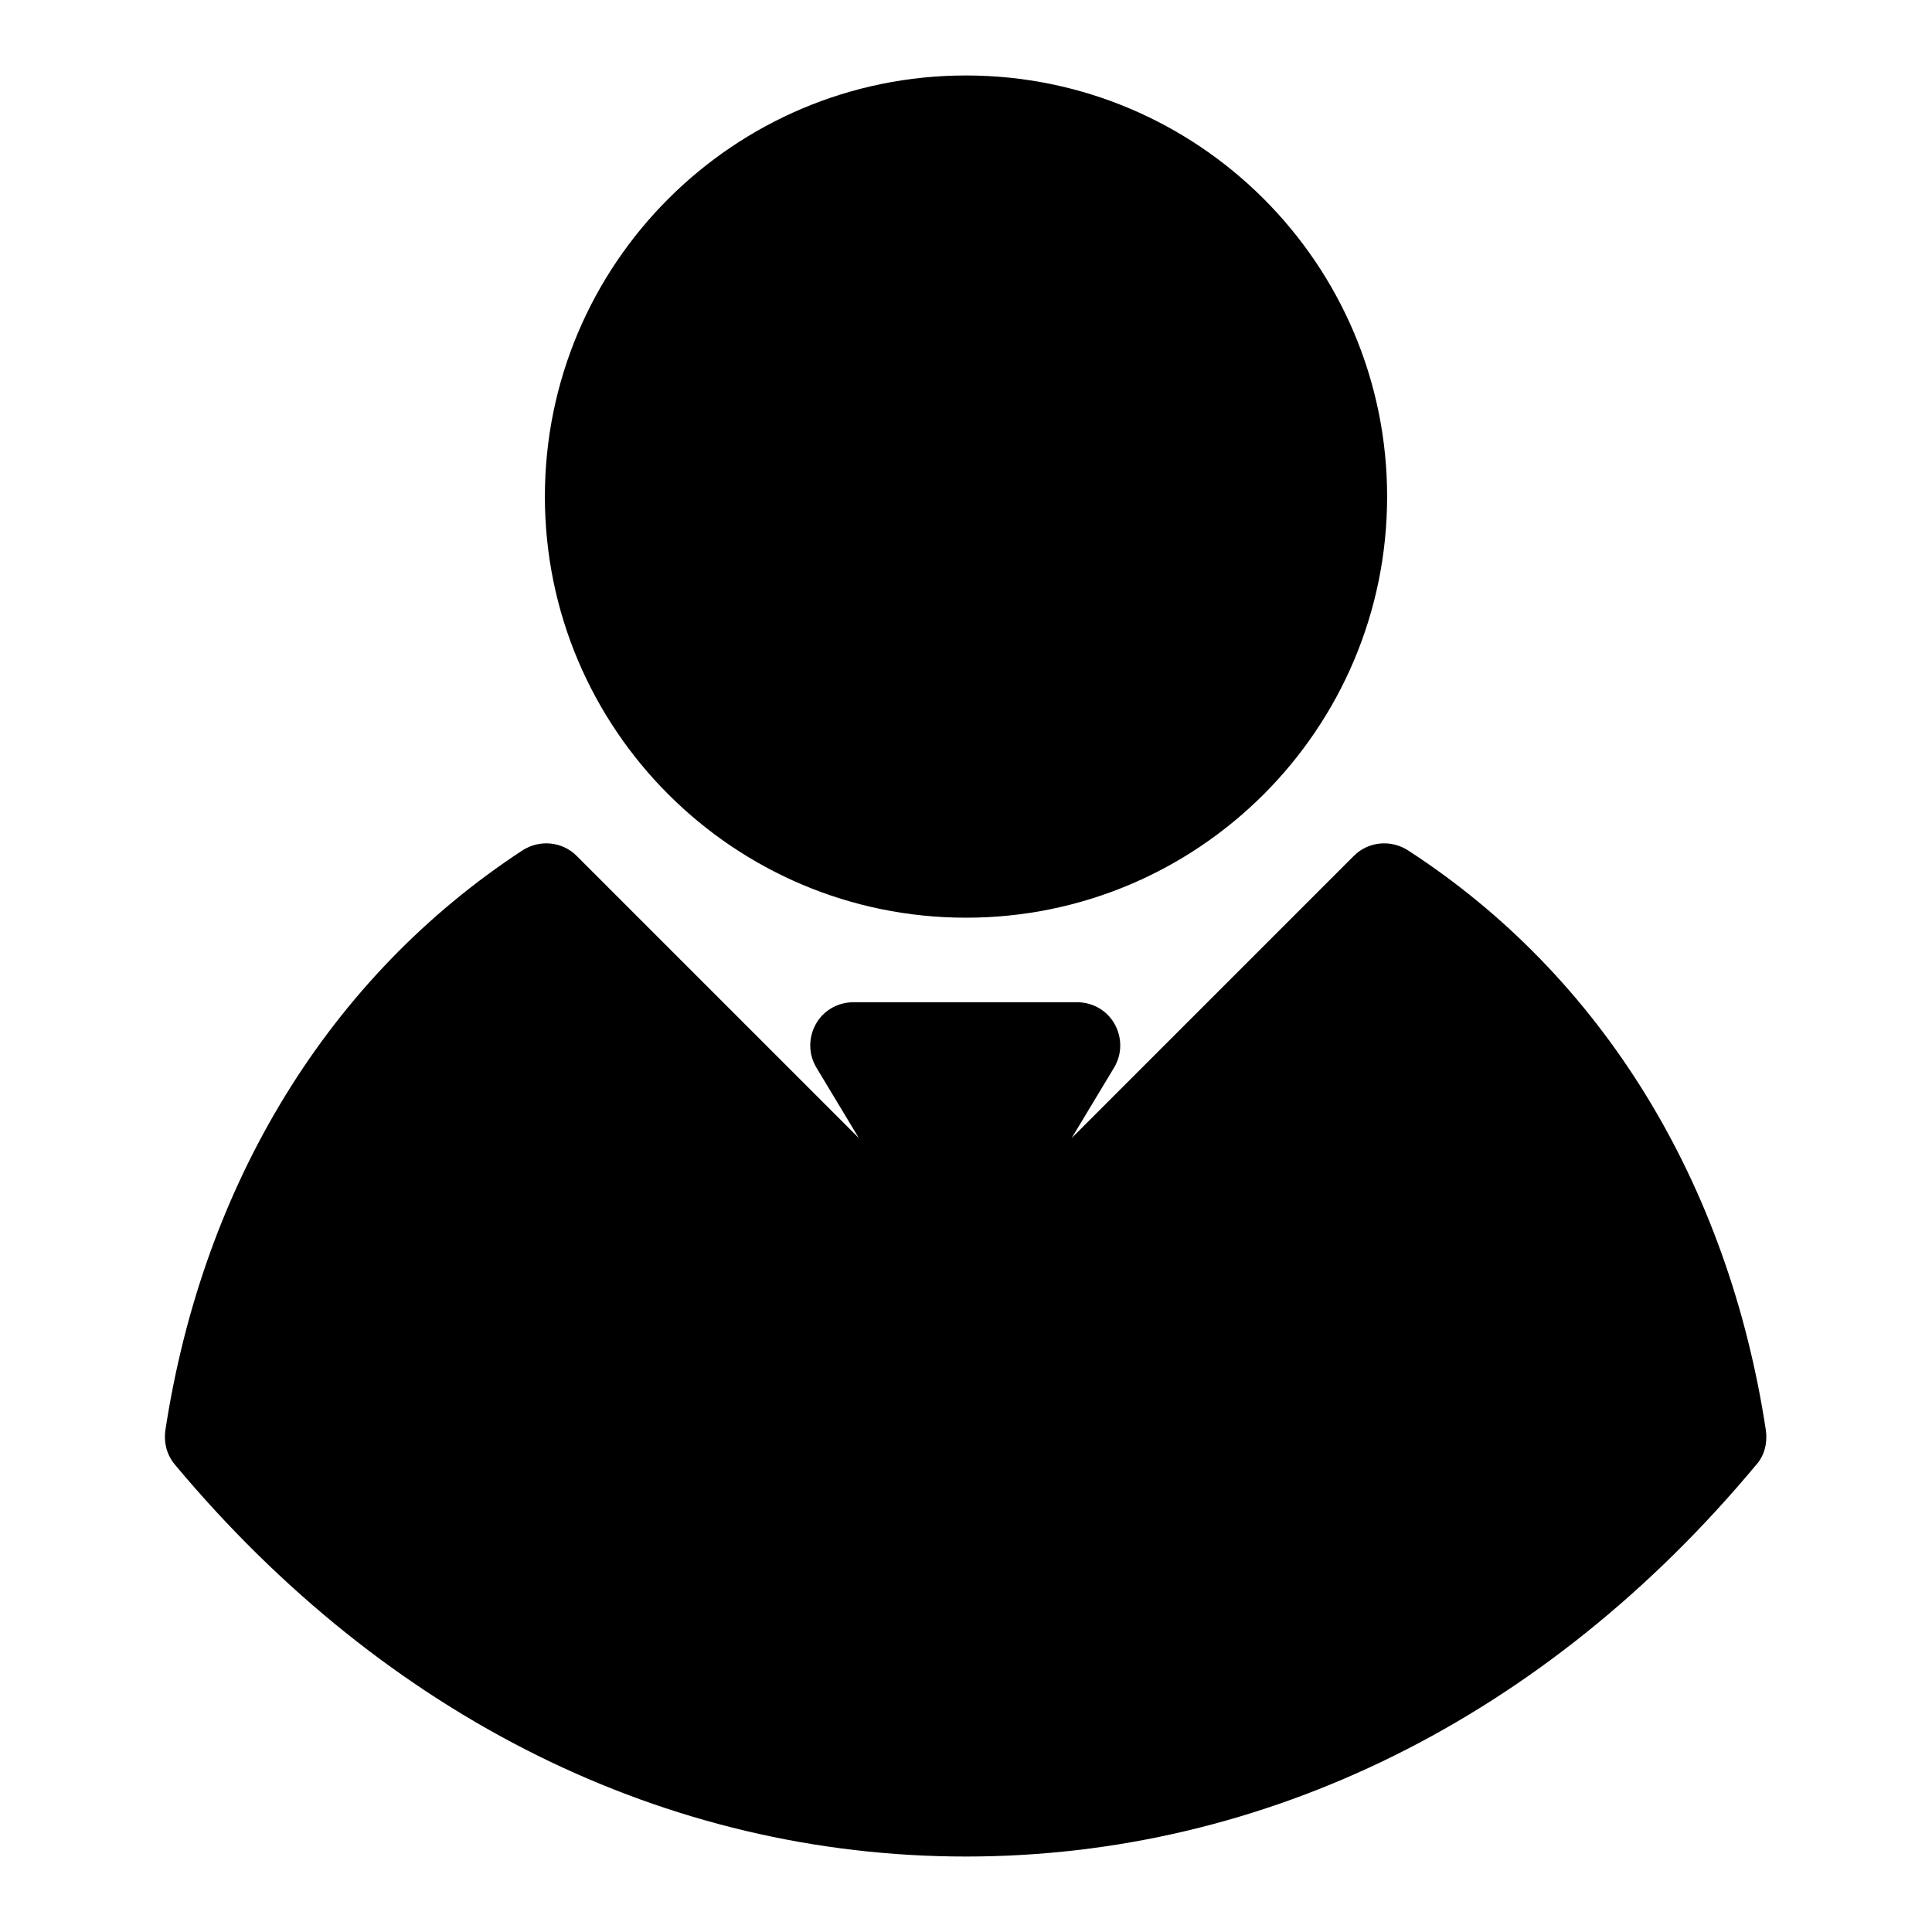
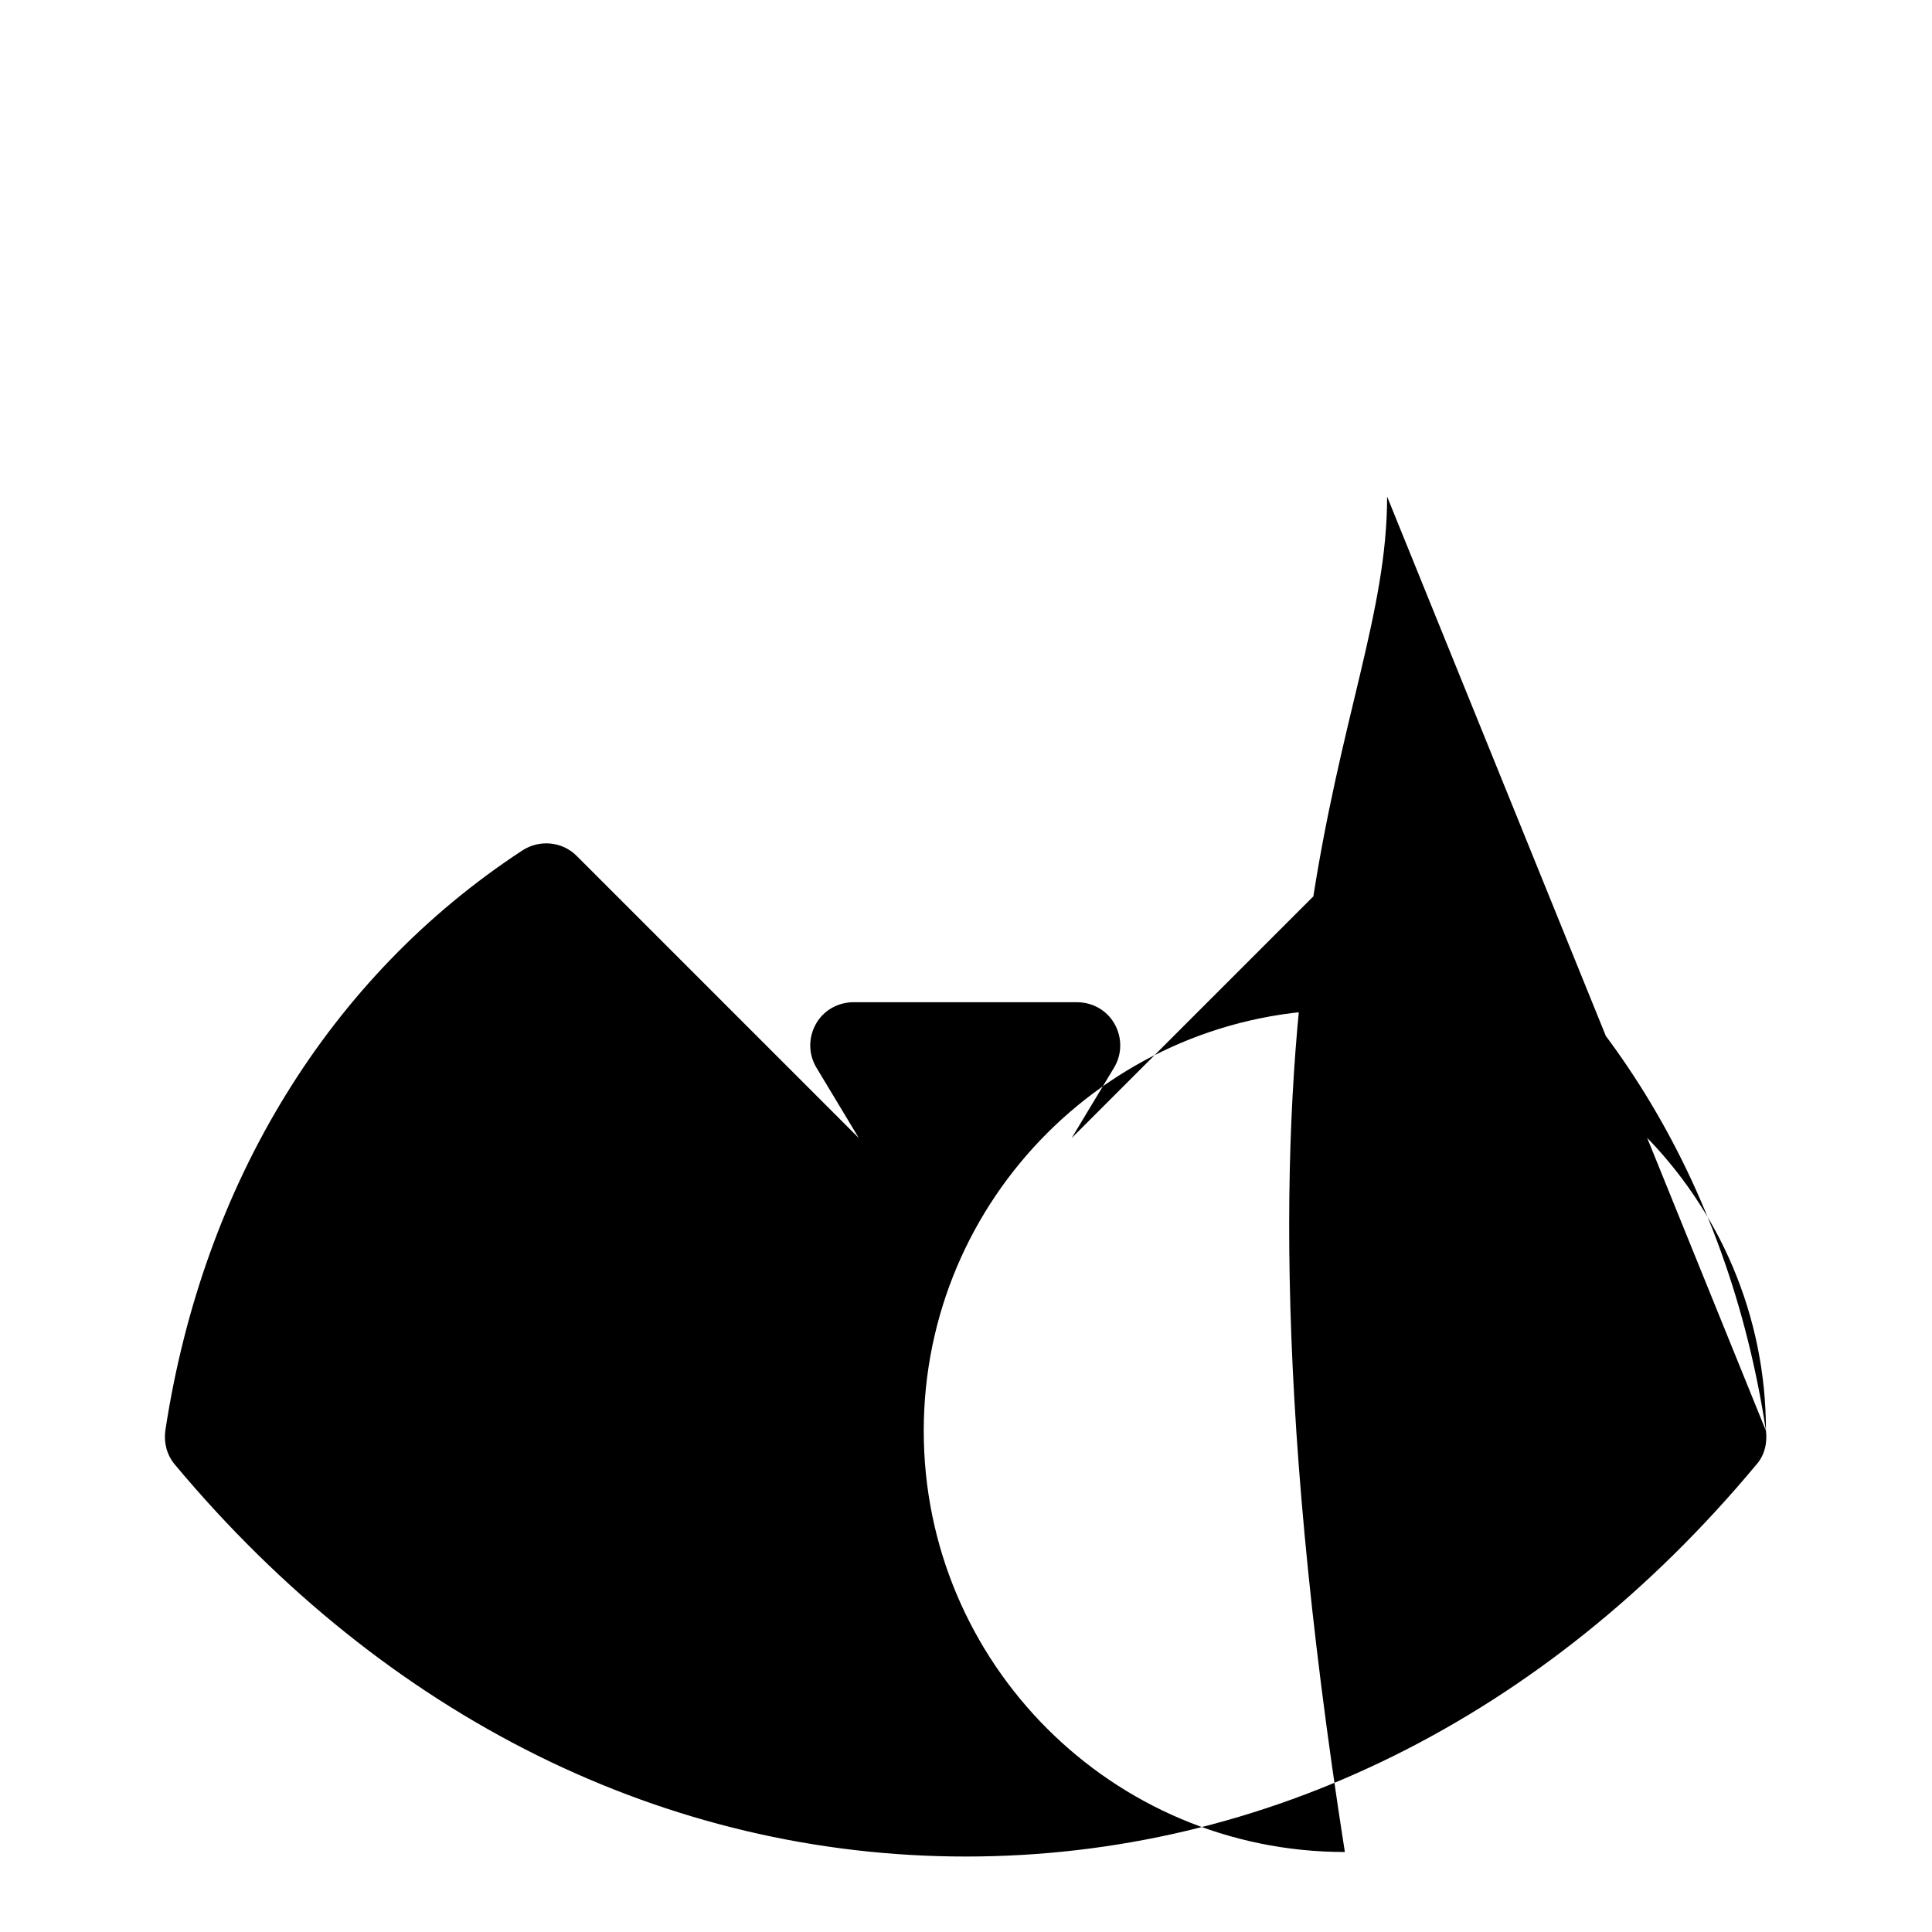
<svg xmlns="http://www.w3.org/2000/svg" version="1.1" x="0px" y="0px" viewBox="0 0 256 256" enable-background="new 0 0 256 256" xml:space="preserve">
  <g>
    <g>
-       <path fill="#000000" d="M234,189.6c0.2,1.6-0.2,3.3-1.3,4.5C204.8,227.6,167.7,246,128,246c-39.7,0-76.8-18.4-104.8-51.9c-1.1-1.3-1.5-2.9-1.3-4.5c5-32.9,21.8-60.2,47.3-76.9c2.3-1.5,5.3-1.2,7.2,0.7l37.4,37.4l-5.6-9.3c-1.1-1.8-1.1-4-0.1-5.8c1-1.8,2.9-2.9,5-2.9h29.6c2.1,0,4,1.1,5,2.9c1,1.8,1,4-0.1,5.8l-5.6,9.3l37.4-37.4c1.9-1.9,4.9-2.2,7.2-0.7C212.2,129.3,229,156.6,234,189.6z M183.8,65.8c0-30.8-25-55.8-55.8-55.8c-30.8,0-55.8,25-55.8,55.8s25,55.8,55.8,55.8C158.8,121.6,183.8,96.6,183.8,65.8z" />
+       <path fill="#000000" d="M234,189.6c0.2,1.6-0.2,3.3-1.3,4.5C204.8,227.6,167.7,246,128,246c-39.7,0-76.8-18.4-104.8-51.9c-1.1-1.3-1.5-2.9-1.3-4.5c5-32.9,21.8-60.2,47.3-76.9c2.3-1.5,5.3-1.2,7.2,0.7l37.4,37.4l-5.6-9.3c-1.1-1.8-1.1-4-0.1-5.8c1-1.8,2.9-2.9,5-2.9h29.6c2.1,0,4,1.1,5,2.9c1,1.8,1,4-0.1,5.8l-5.6,9.3l37.4-37.4c1.9-1.9,4.9-2.2,7.2-0.7C212.2,129.3,229,156.6,234,189.6z c0-30.8-25-55.8-55.8-55.8c-30.8,0-55.8,25-55.8,55.8s25,55.8,55.8,55.8C158.8,121.6,183.8,96.6,183.8,65.8z" />
    </g>
  </g>
</svg>